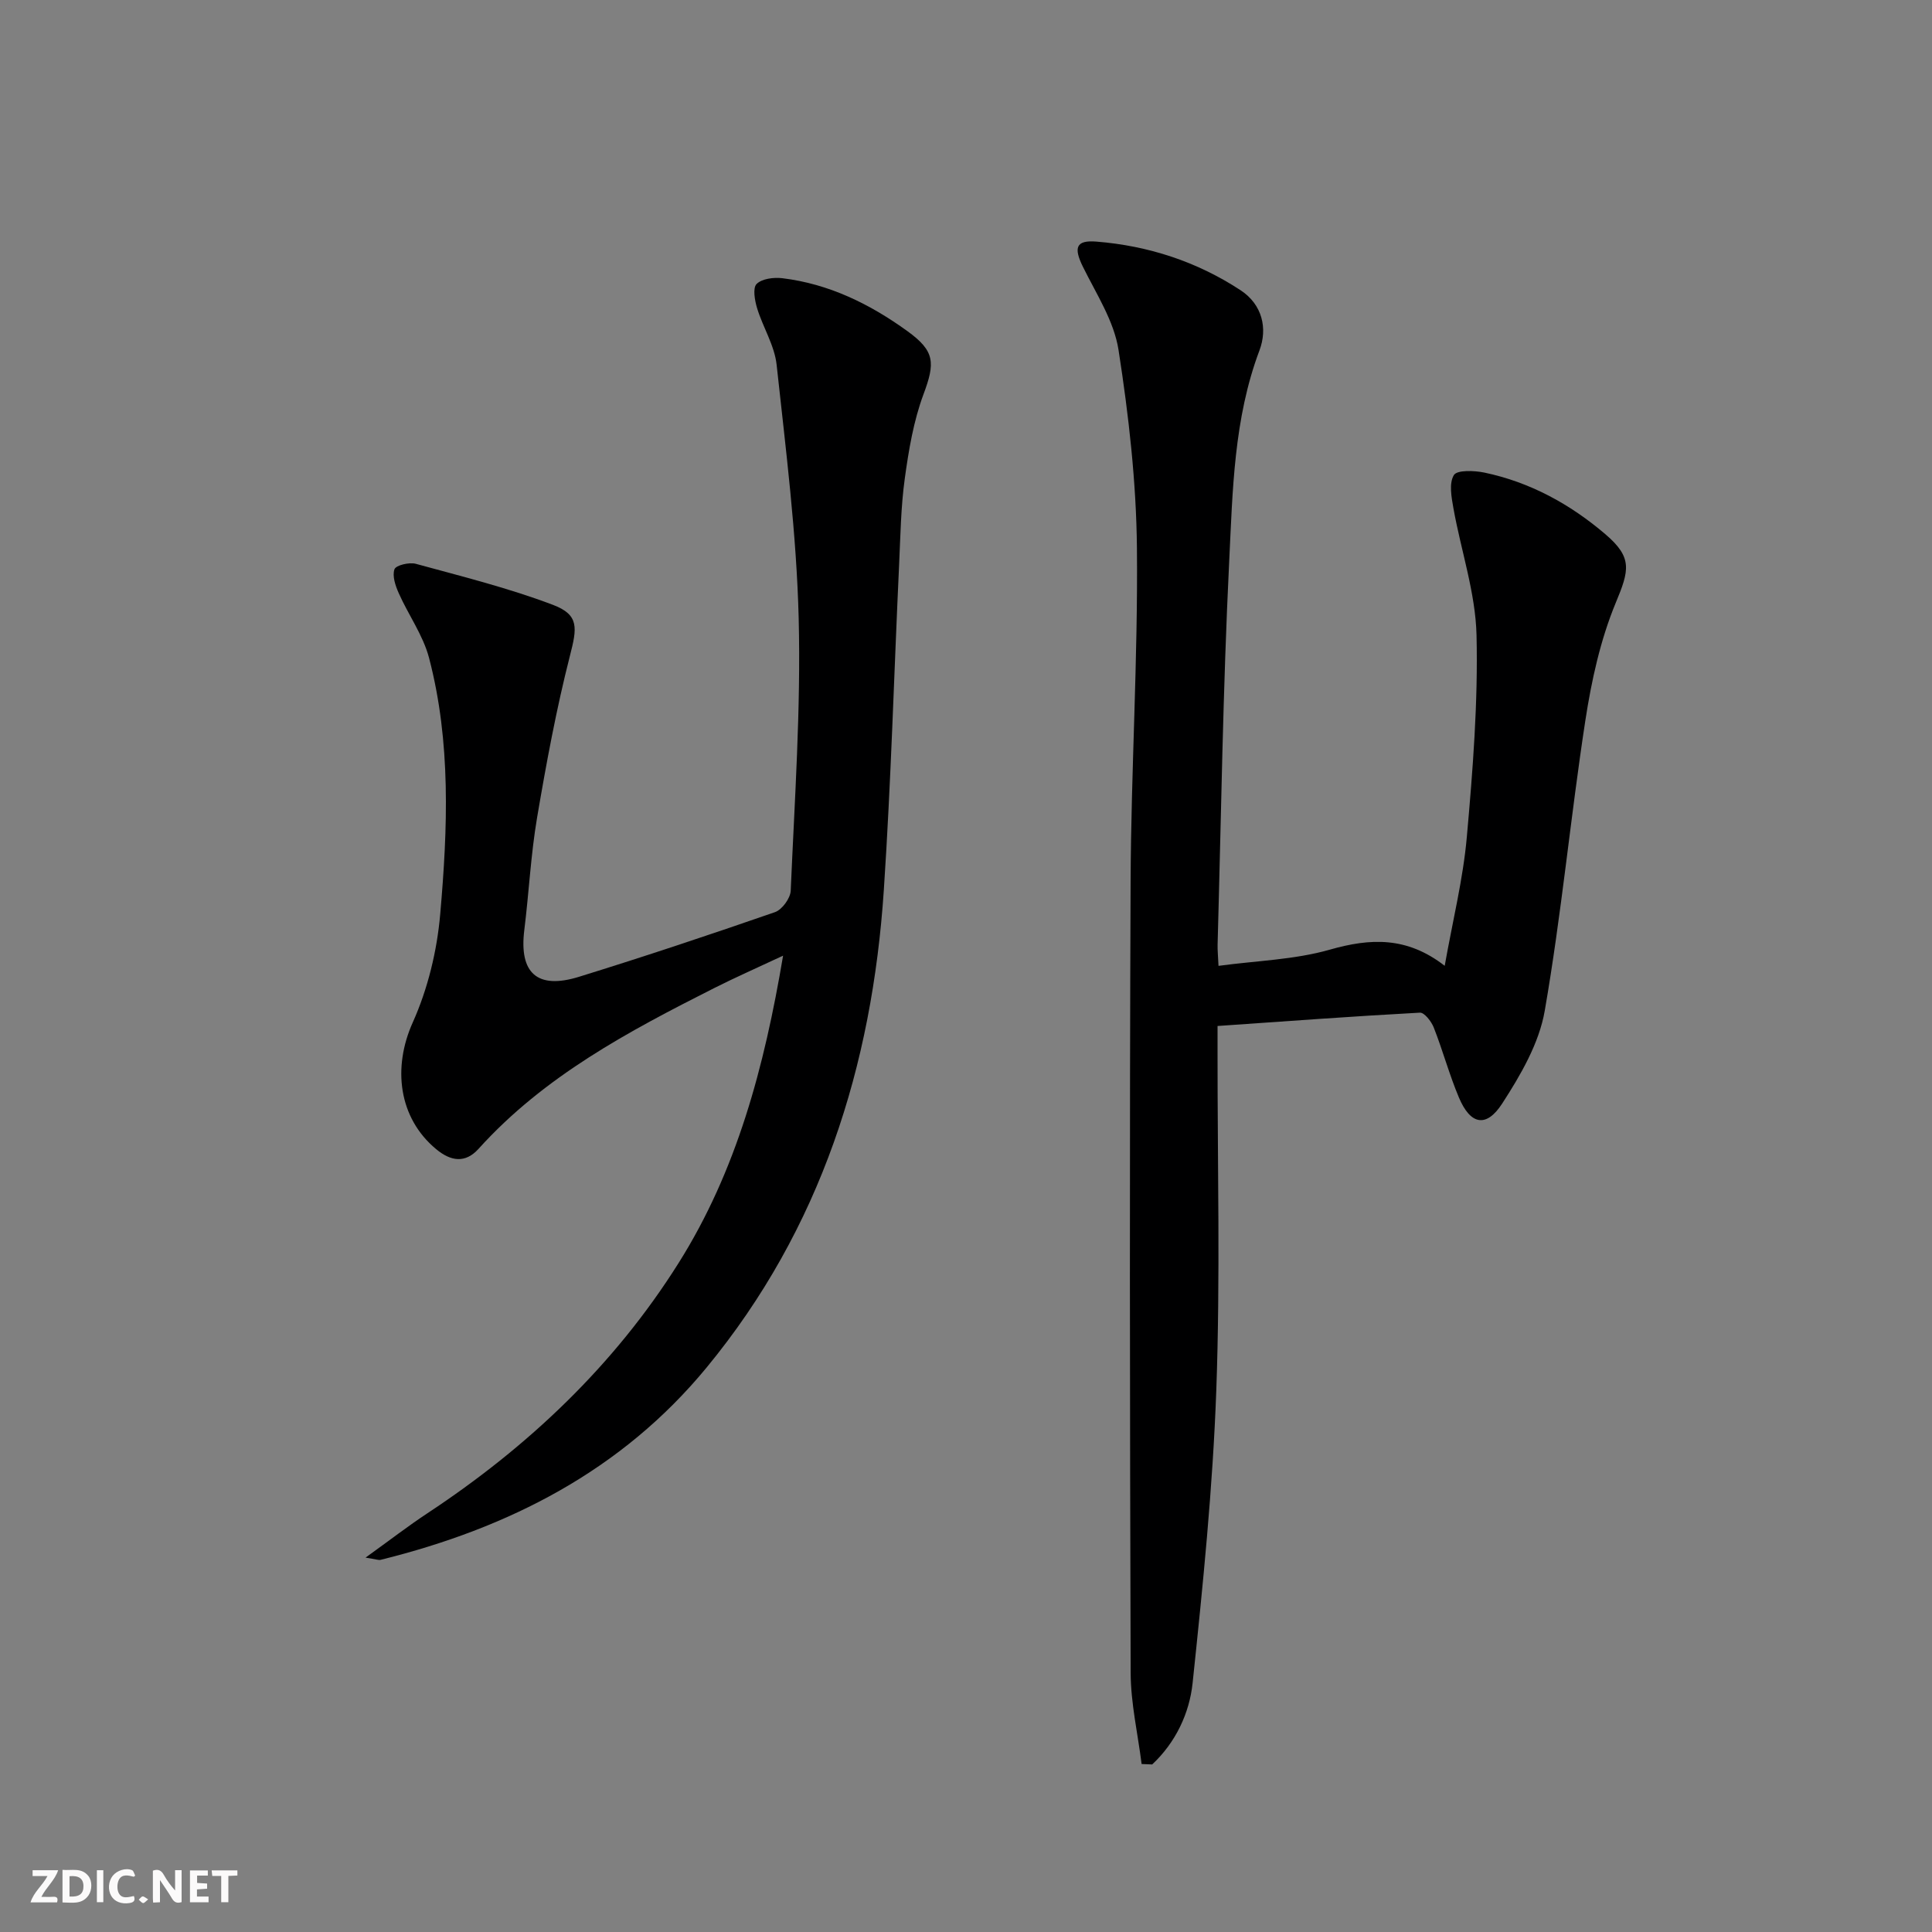
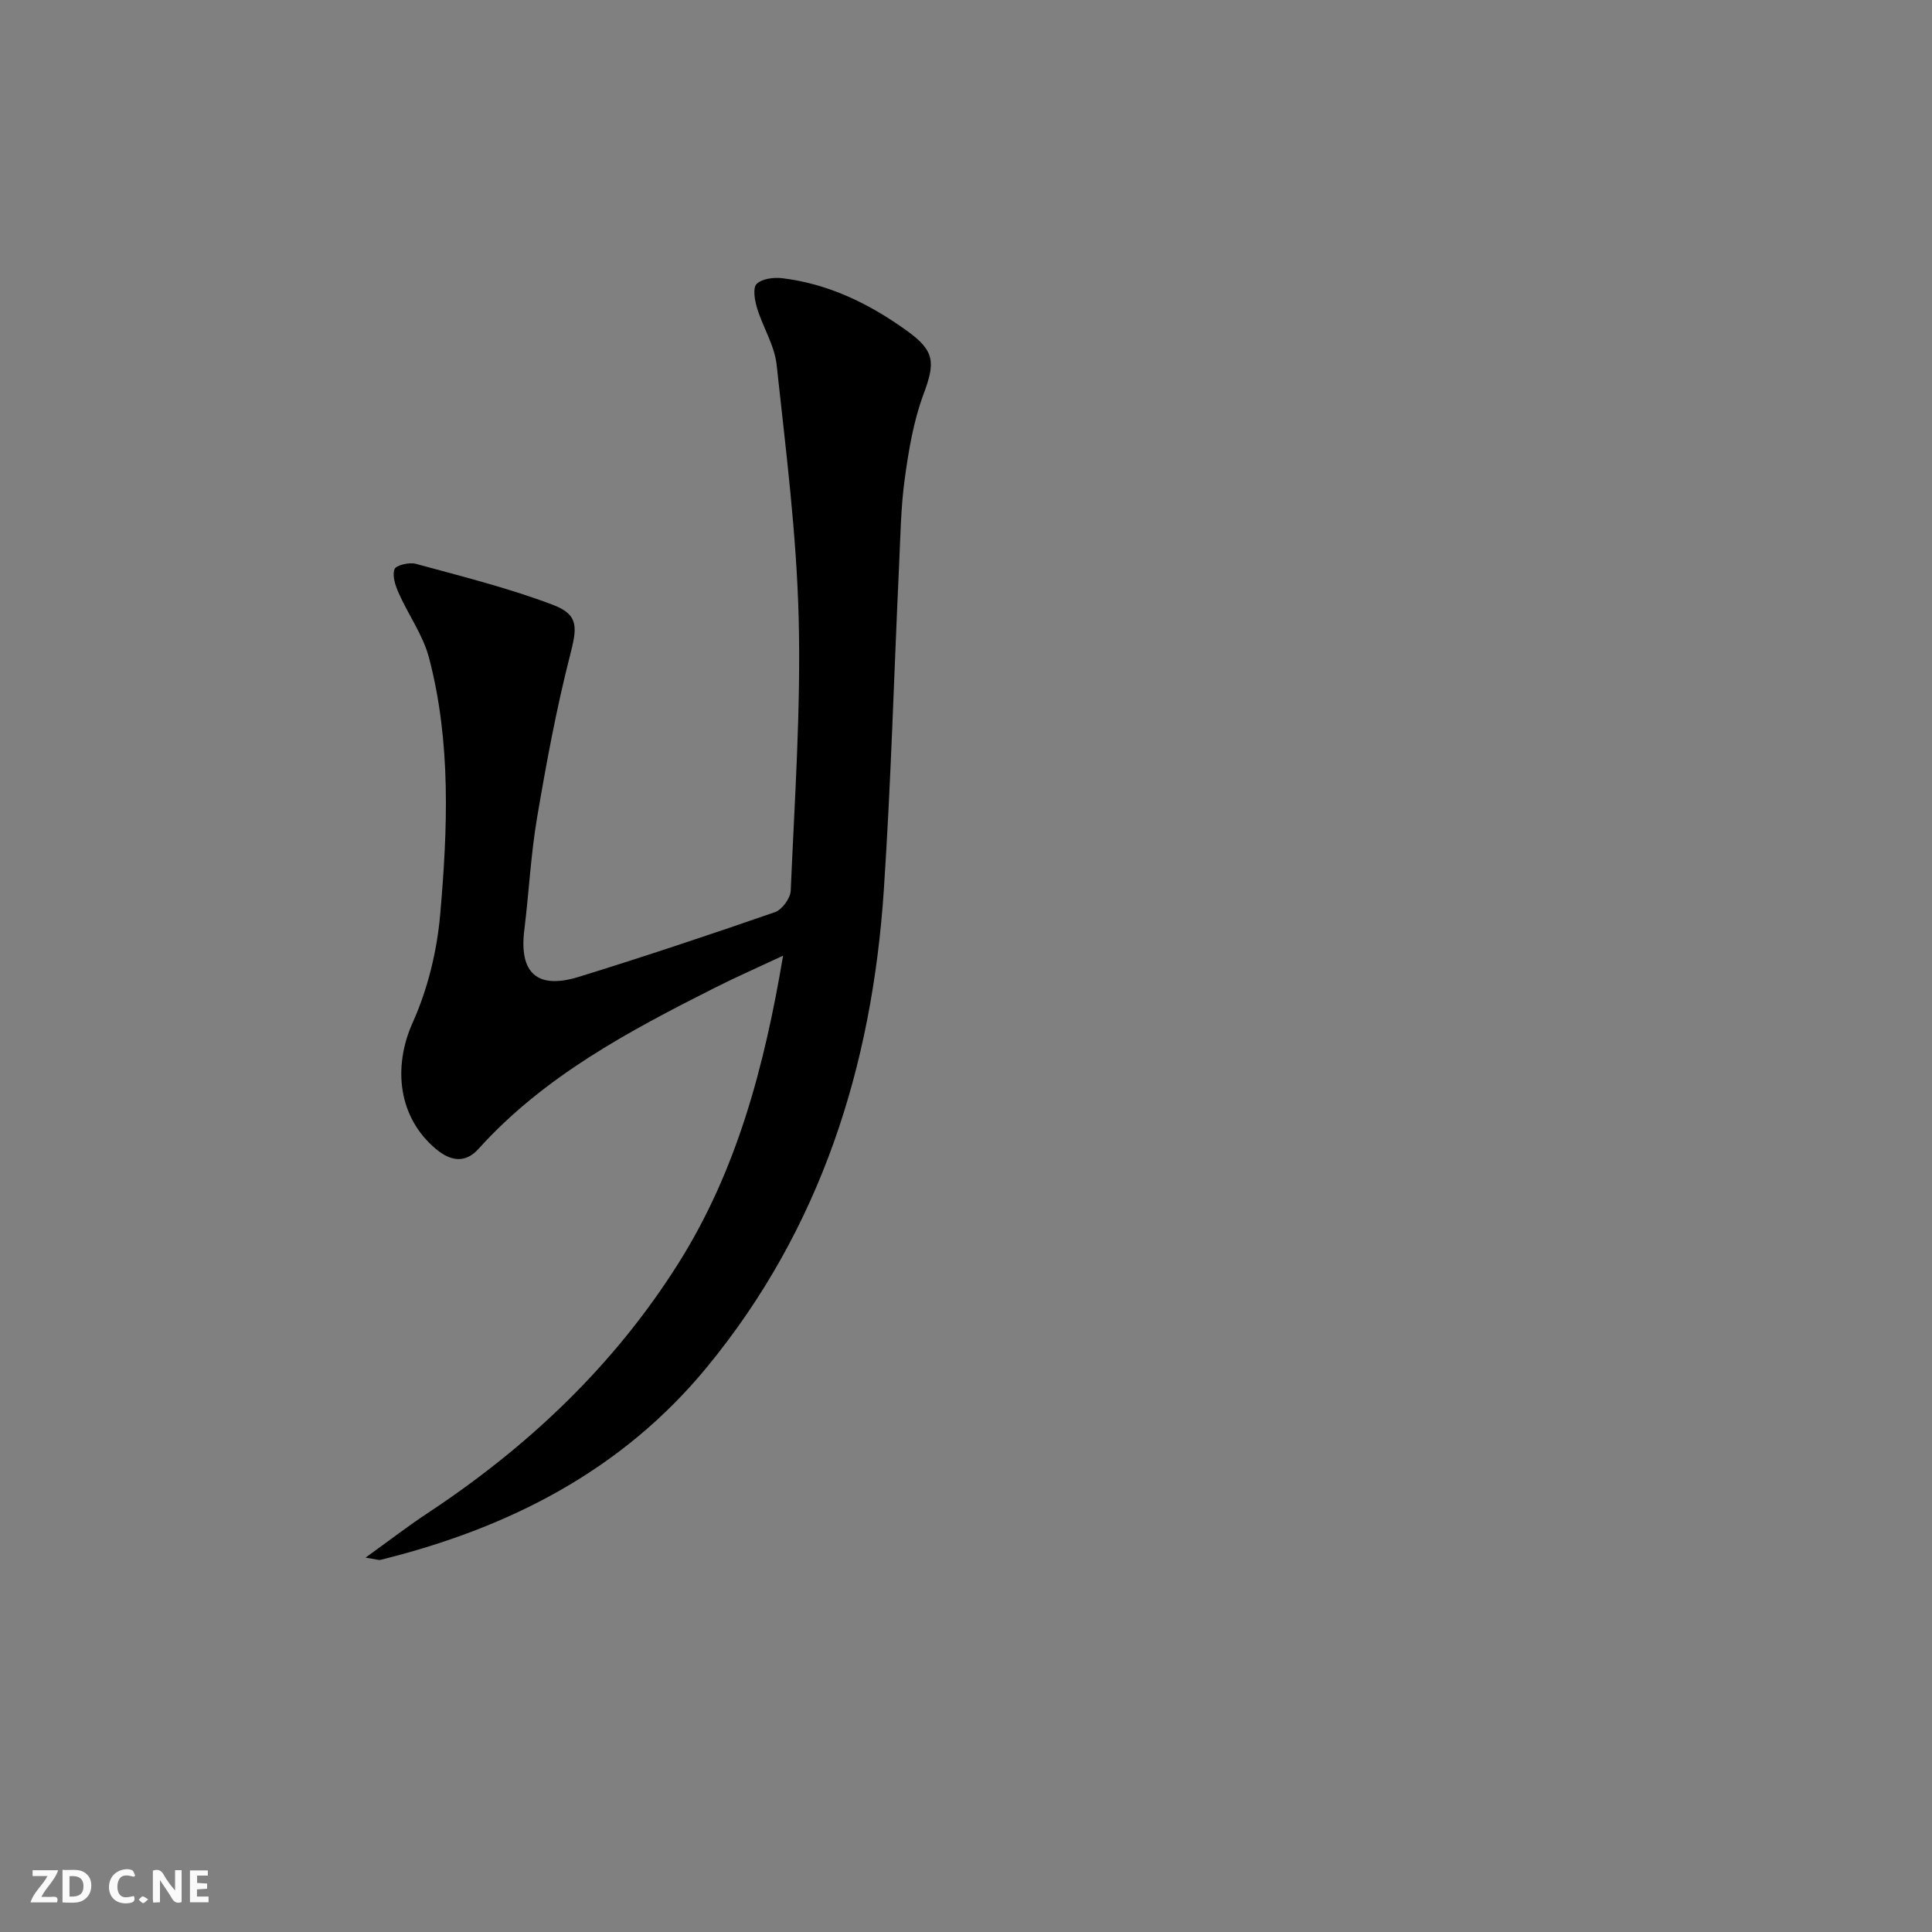
<svg xmlns="http://www.w3.org/2000/svg" enable-background="new 0 0 400 400" viewBox="0 0 400 400">
  <rect x="0" y="0" width="400" height="400" fill="#808080" stroke="none" />
  <g fill="#fbfafa">
    <path d="m37.59 393.81c-.92.31-1.52.05-2-.78-.7-1.2-1.52-2.34-2.47-3.78v4.59c-.55.03-.95.05-1.41.07-.03-.37-.06-.64-.06-.91 0-1.91 0-3.81 0-5.7 1.13-.41 1.77-.03 2.29.91.62 1.11 1.38 2.14 2.31 3.19v-4.2h1.35v6.61z" />
    <path d="m12.94 393.88v-6.75c1.9.19 3.93-.54 5.37 1.29.8 1.01.78 2.88.03 3.97-1.37 1.97-3.4 1.51-5.4 1.49m1.45-1.22c2.04.12 2.92-.58 2.89-2.21-.03-1.51-.98-2.19-2.89-2z" />
    <path d="m11.81 393.87h-5.49c.68-2.18 2.47-3.48 3.51-5.45h-3.08v-1.21h5.29c-.71 2.13-2.44 3.48-3.47 5.51.86 0 1.63.04 2.39-.01.79-.05 1.14.21.85 1.16" />
    <path d="m39.33 393.86v-6.61h3.7v1.07h-2.22v1.52c.68.04 1.34.09 2.07.13v1.07c-.72.05-1.38.09-2.1.14v1.48h2.4v1.19h-3.85z" />
    <path d="m27.71 388.56c-1.15-.3-2.46-.61-3.1.64-.37.73-.41 1.93-.06 2.67.63 1.35 1.99.93 3.17.68.35.94-.01 1.32-.93 1.46-1.62.25-3.05-.27-3.76-1.48-.73-1.25-.6-3.03.31-4.17.88-1.11 2.71-1.7 4-1.16.32.13.44.74.65 1.12-.1.08-.19.16-.28.24" />
-     <path d="m49.15 387.24v1.07c-.59.02-1.17.05-1.87.08v5.44h-1.48v-5.44h-1.85c-.05-.4-.08-.73-.13-1.15z" />
-     <path d="m20.06 387.21h1.33v6.62h-1.33z" />
    <path d="m30.68 393.25c-.49.38-.8.79-1.05.76-.32-.05-.6-.45-.9-.7.26-.24.51-.64.8-.67.29-.04.62.3 1.15.61" />
  </g>
-   <path d="m236.36 365.22c-.79-6.29-2.25-12.58-2.27-18.88-.17-54.65-.24-109.3-.01-163.95.1-22.96 1.53-45.92 1.31-68.86-.13-13.71-1.7-27.5-3.81-41.07-.93-6-4.62-11.63-7.39-17.26-1.92-3.92-1.45-5.52 2.8-5.18 10.75.86 20.83 4.14 29.87 10.08 4.5 2.96 5.61 7.9 3.9 12.44-5.33 14.16-5.55 29.03-6.27 43.72-1.3 26.42-1.66 52.89-2.4 79.34-.03 1.15.1 2.3.19 4.37 7.85-1.07 15.71-1.26 23.03-3.35 8.4-2.4 15.96-2.75 23.8 3.34 1.67-9.41 3.81-17.98 4.58-26.66 1.24-13.89 2.34-27.88 2.01-41.79-.21-8.78-3.21-17.49-4.78-26.26-.41-2.29-.95-5.19.09-6.89.66-1.08 4.21-.95 6.29-.52 9.47 1.98 17.77 6.53 25.07 12.76 5.69 4.85 4.94 7.49 2.15 14.21-3.18 7.68-5.02 16.09-6.29 24.36-3.07 20-4.95 40.19-8.41 60.11-1.17 6.74-5 13.32-8.81 19.2-3.3 5.1-6.58 4.37-8.94-1.21-2-4.73-3.34-9.74-5.22-14.52-.49-1.26-1.95-3.14-2.87-3.09-13.75.74-27.48 1.76-41.9 2.76v5.46c-.02 23.33.58 46.68-.26 69.98-.73 20.23-2.78 40.43-4.9 60.57-.66 6.3-3.52 12.34-8.37 16.88-.74-.03-1.47-.06-2.19-.09z" fill="#000001" />
  <path d="m75.68 322.49c5.07-3.65 8.85-6.57 12.82-9.19 20.83-13.75 38.65-30.6 51.98-51.78 12.05-19.14 17.76-40.57 21.65-63.66-5.27 2.47-9.84 4.48-14.3 6.73-17.7 8.94-35.18 18.22-48.75 33.26-2.75 3.05-5.75 2.59-8.78.07-7.83-6.5-9.03-16.92-4.85-26.22 3.12-6.95 5.03-14.81 5.69-22.42 1.55-17.73 2.26-35.61-2.31-53.07-1.23-4.69-4.27-8.88-6.27-13.39-.69-1.54-1.38-3.57-.89-4.96.29-.83 3.06-1.5 4.41-1.13 9.55 2.61 19.21 5.01 28.43 8.51 5.45 2.07 4.96 4.79 3.49 10.52-2.82 11.05-4.9 22.3-6.81 33.56-1.3 7.68-1.68 15.51-2.64 23.25-1.1 8.87 2.65 12.35 11.31 9.67 13.61-4.21 27.13-8.72 40.59-13.39 1.47-.51 3.19-2.87 3.26-4.44.8-18.78 2.12-37.59 1.65-56.36-.44-17.55-2.68-35.06-4.57-52.54-.43-3.99-2.84-7.75-4.04-11.7-.49-1.61-.94-4.19-.1-5.02 1.11-1.1 3.55-1.4 5.32-1.19 9.65 1.17 18.12 5.33 25.9 10.96 5.73 4.14 5.76 6.56 3.32 13.1-2.05 5.52-3.05 11.51-3.86 17.38-.82 5.91-.9 11.94-1.18 17.92-1.05 22.42-1.67 44.87-3.16 67.26-2.42 36.51-13.05 70.18-36.66 98.87-17.63 21.43-41.03 33.29-67.5 39.85-.45.12-.98-.12-3.15-.45z" fill="#000001" />
</svg>